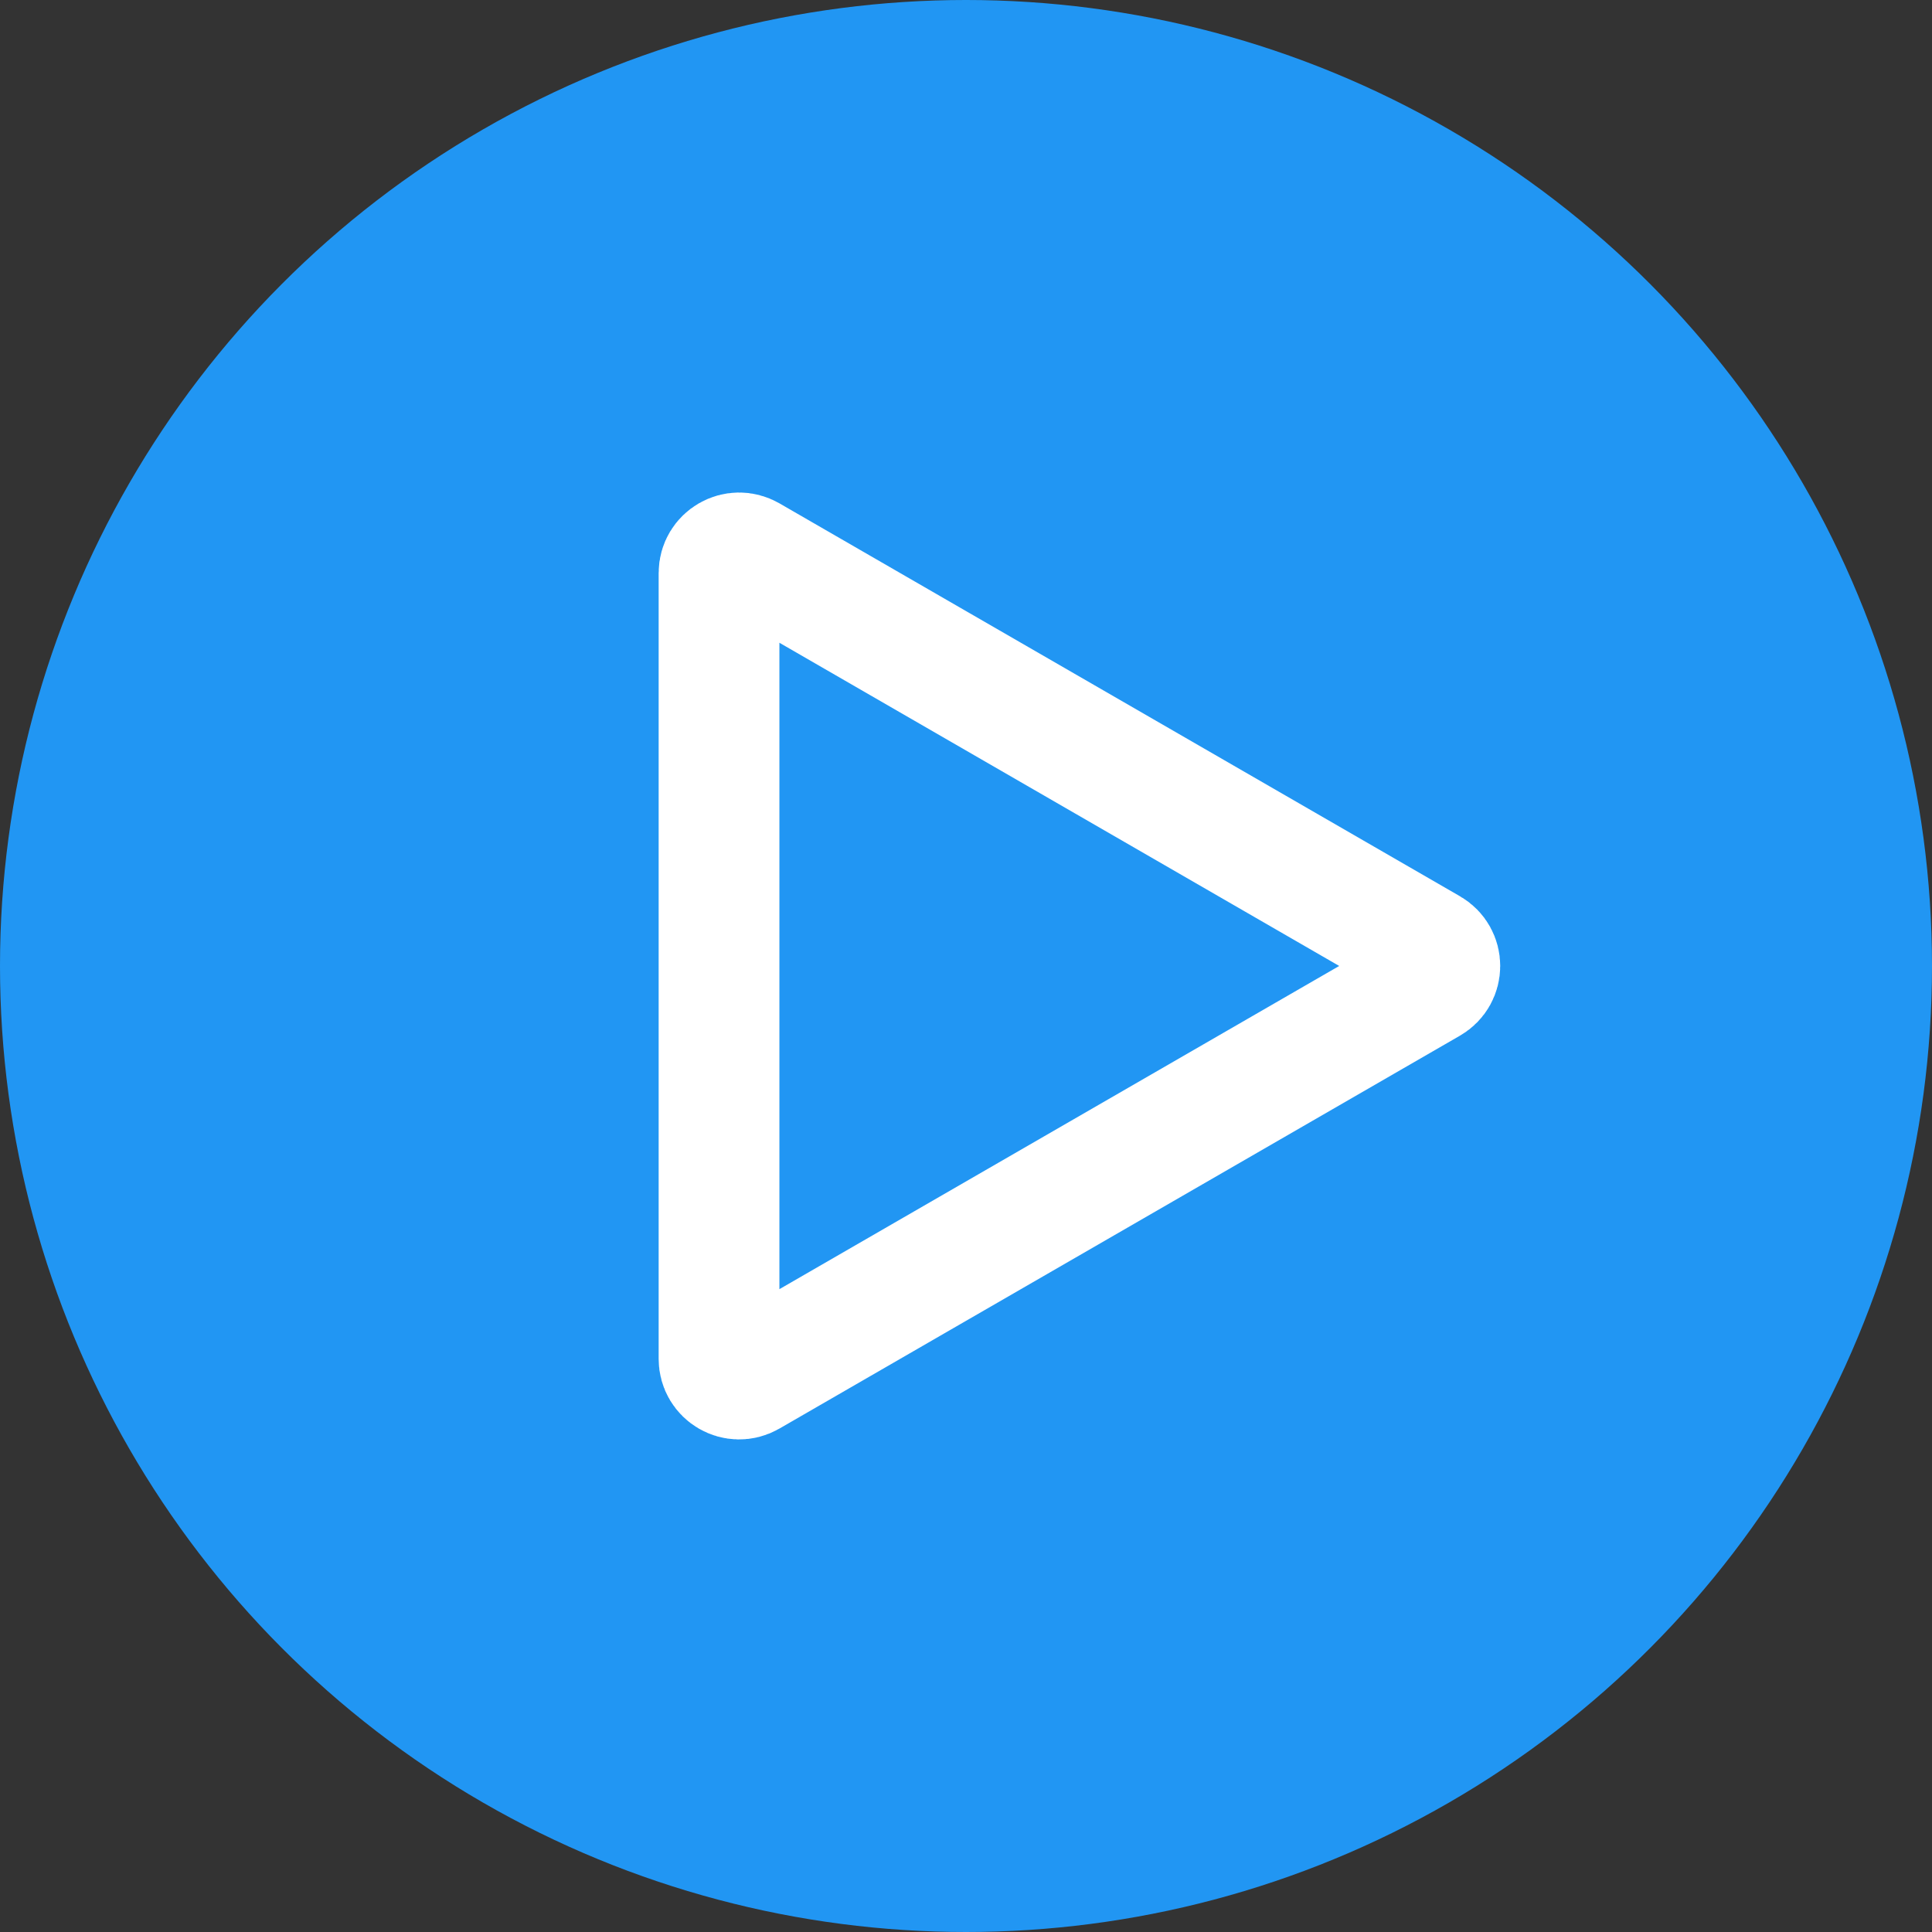
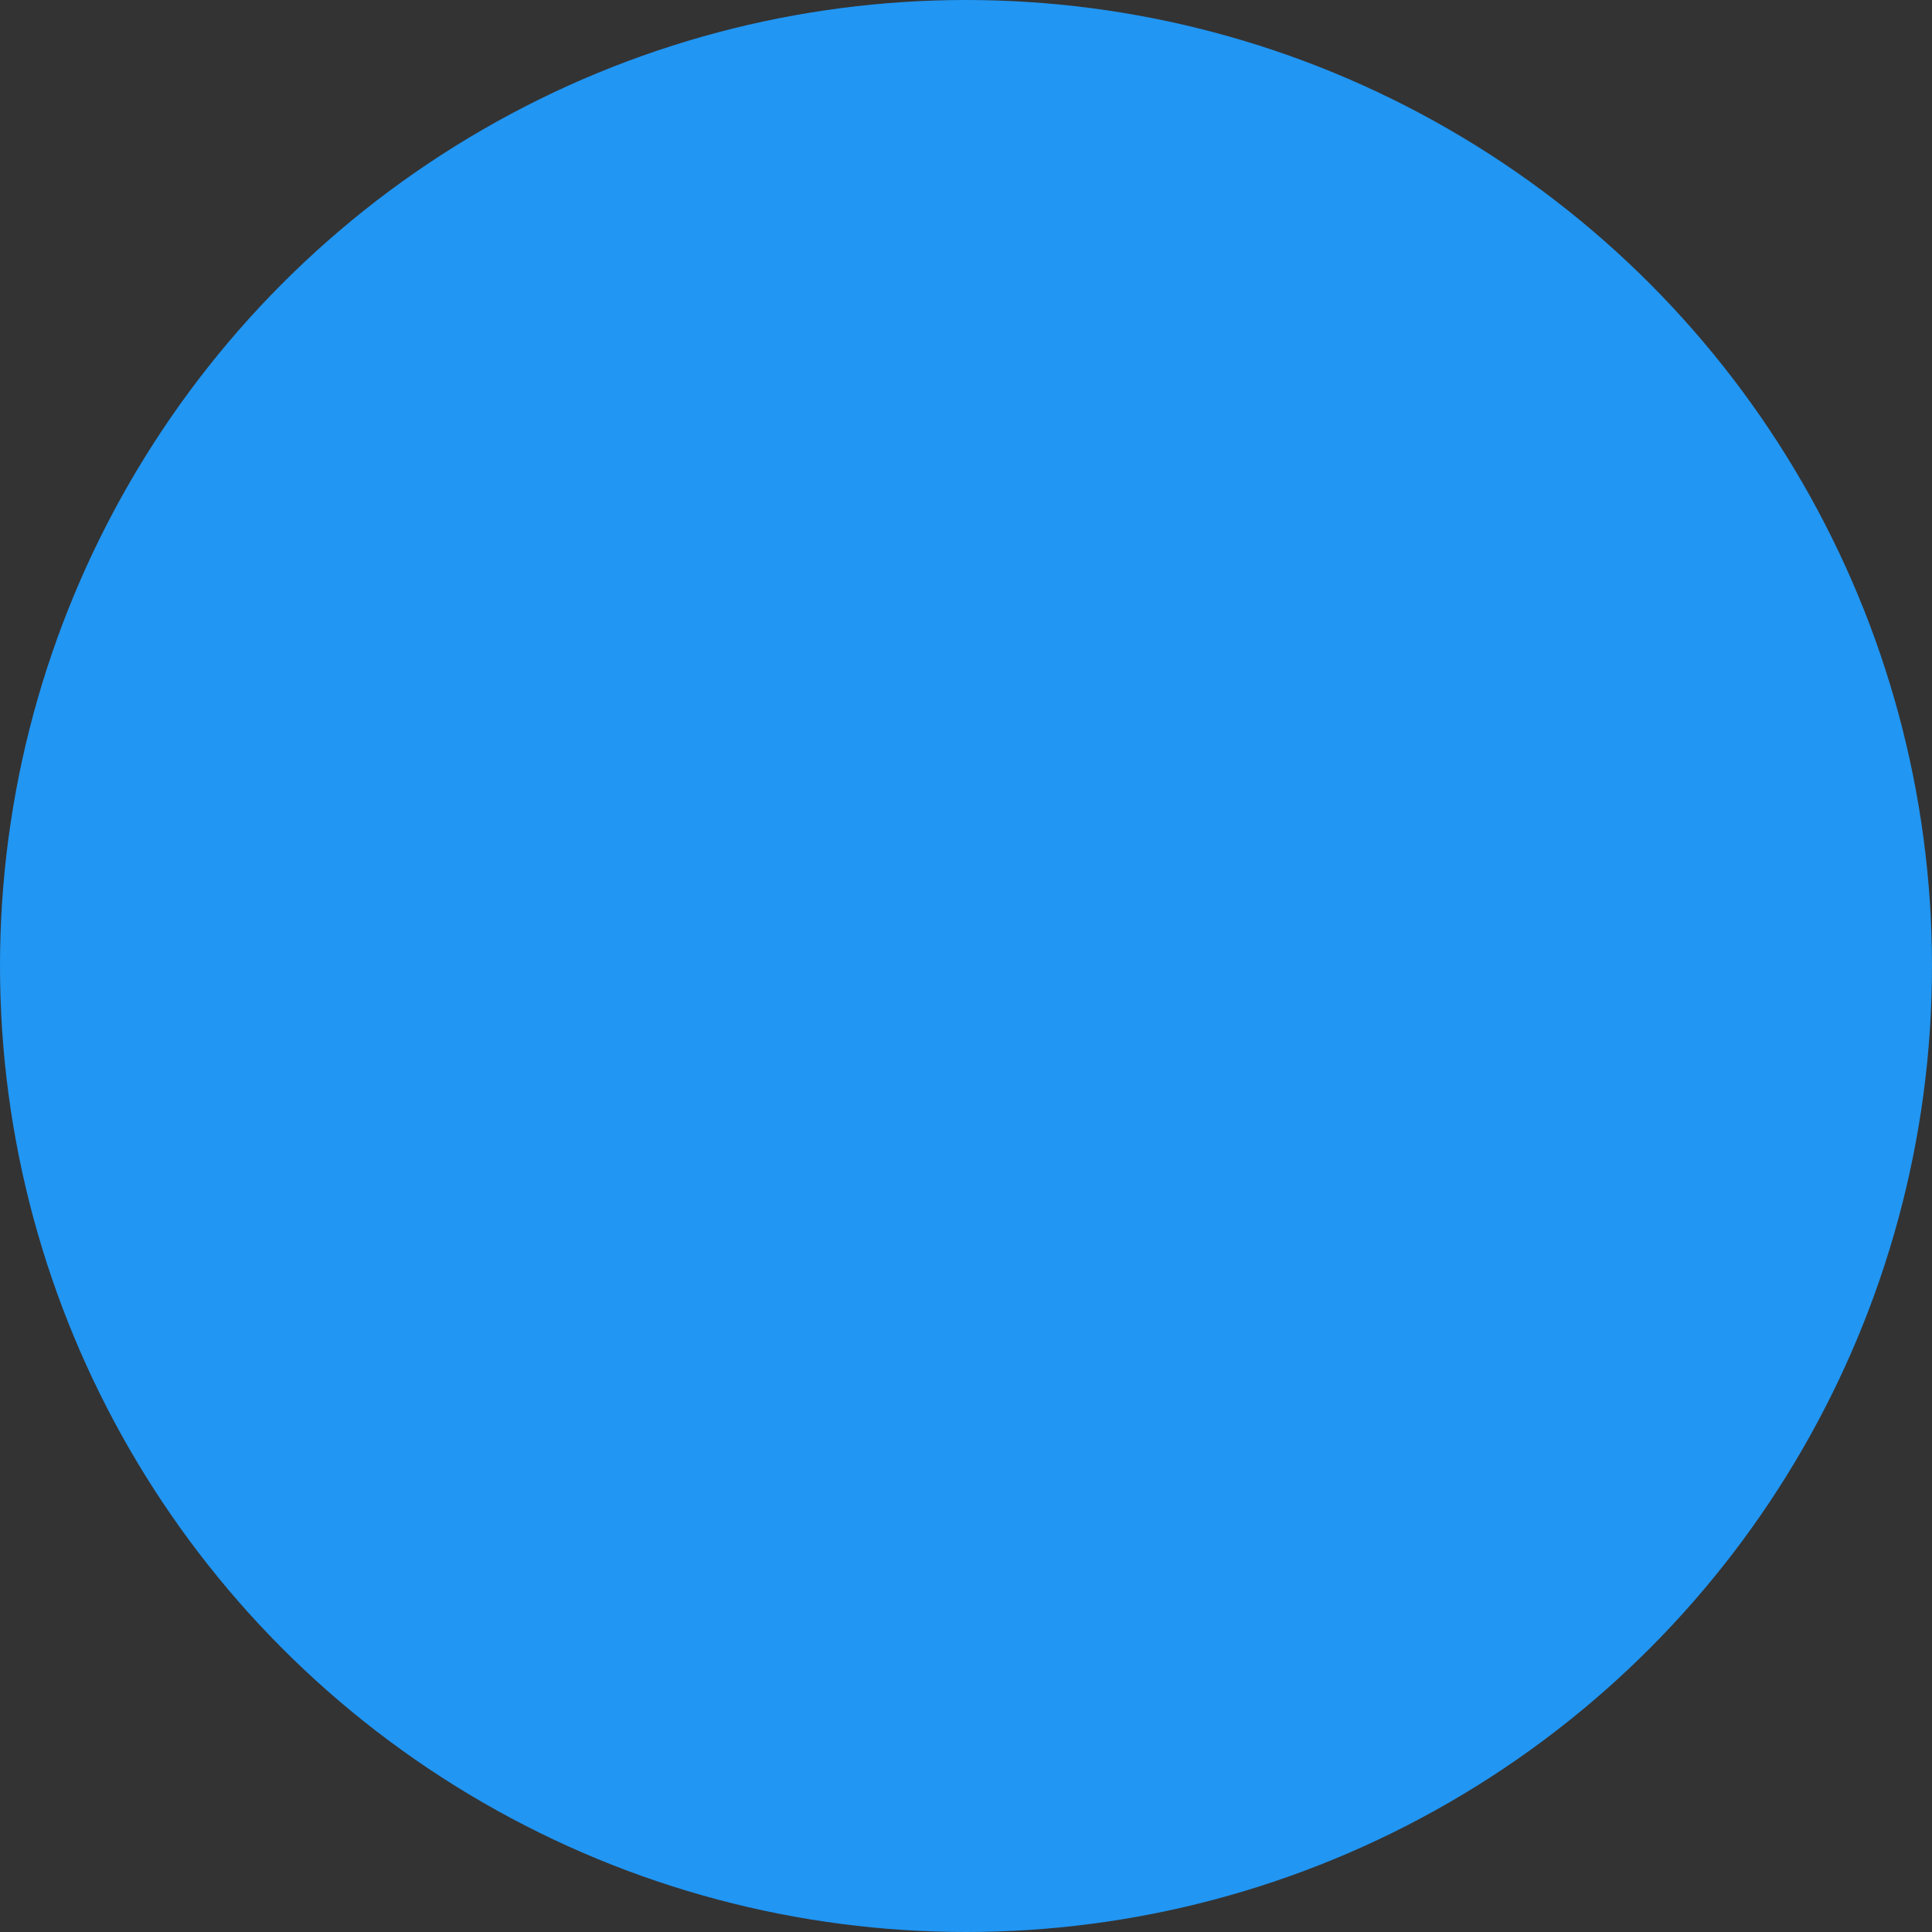
<svg xmlns="http://www.w3.org/2000/svg" width="24" height="24" viewBox="0 0 24 24" fill="none">
  <rect x="0" y="0" width="24" height="24" fill="#333333" stroke="none" />
  <circle cx="12" cy="12" r="12" fill="#2196F3" />
-   <path d="M17.761 11.783C17.928 11.879 17.928 12.12 17.761 12.216L9.307 17.097C9.14 17.194 8.932 17.073 8.932 16.881L8.932 7.118C8.932 6.926 9.14 6.806 9.307 6.902L17.761 11.783Z" stroke="white" stroke-width="1.5" />
</svg>